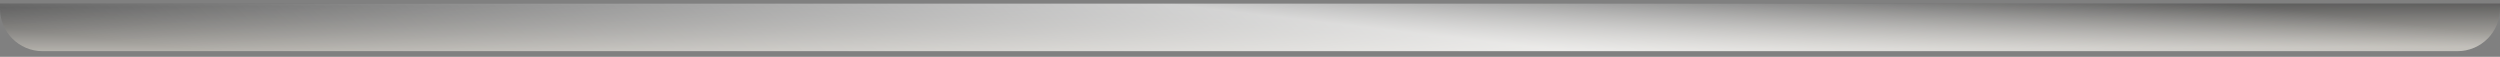
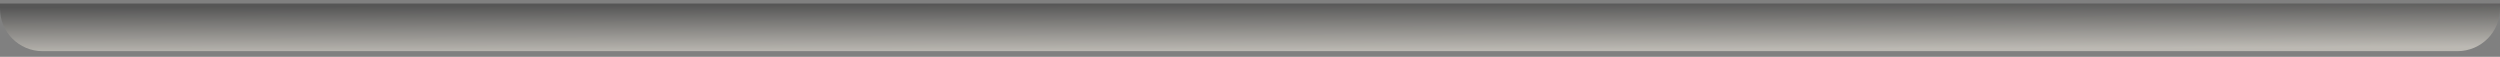
<svg xmlns="http://www.w3.org/2000/svg" width="264" height="6" viewBox="0 0 264 6" fill="none">
  <rect x="0" y="0" width="264" height="6" fill="#808080" stroke="none" />
  <path d="M0 0.912C0 3.392 2.011 5.402 4.491 5.402L259.509 5.402C261.989 5.402 264 3.392 264 0.912V0.371L0 0.371L0 0.912Z" fill="url(#paint0_linear_37_2270)" />
-   <path d="M0 0.912C0 3.392 2.011 5.402 4.491 5.402L259.509 5.402C261.989 5.402 264 3.392 264 0.912V0.371L0 0.371L0 0.912Z" fill="url(#paint1_linear_37_2270)" fill-opacity="0.72" />
  <defs>
    <linearGradient id="paint0_linear_37_2270" x1="122.733" y1="5.402" x2="122.716" y2="0.374" gradientUnits="userSpaceOnUse">
      <stop stop-color="#BCB9B3" />
      <stop offset="1" stop-color="#565656" />
    </linearGradient>
    <linearGradient id="paint1_linear_37_2270" x1="0" y1="2.887" x2="3.51" y2="-26.973" gradientUnits="userSpaceOnUse">
      <stop stop-color="white" stop-opacity="0" />
      <stop offset="0.56" stop-color="white" />
      <stop offset="1" stop-color="white" stop-opacity="0" />
    </linearGradient>
  </defs>
</svg>